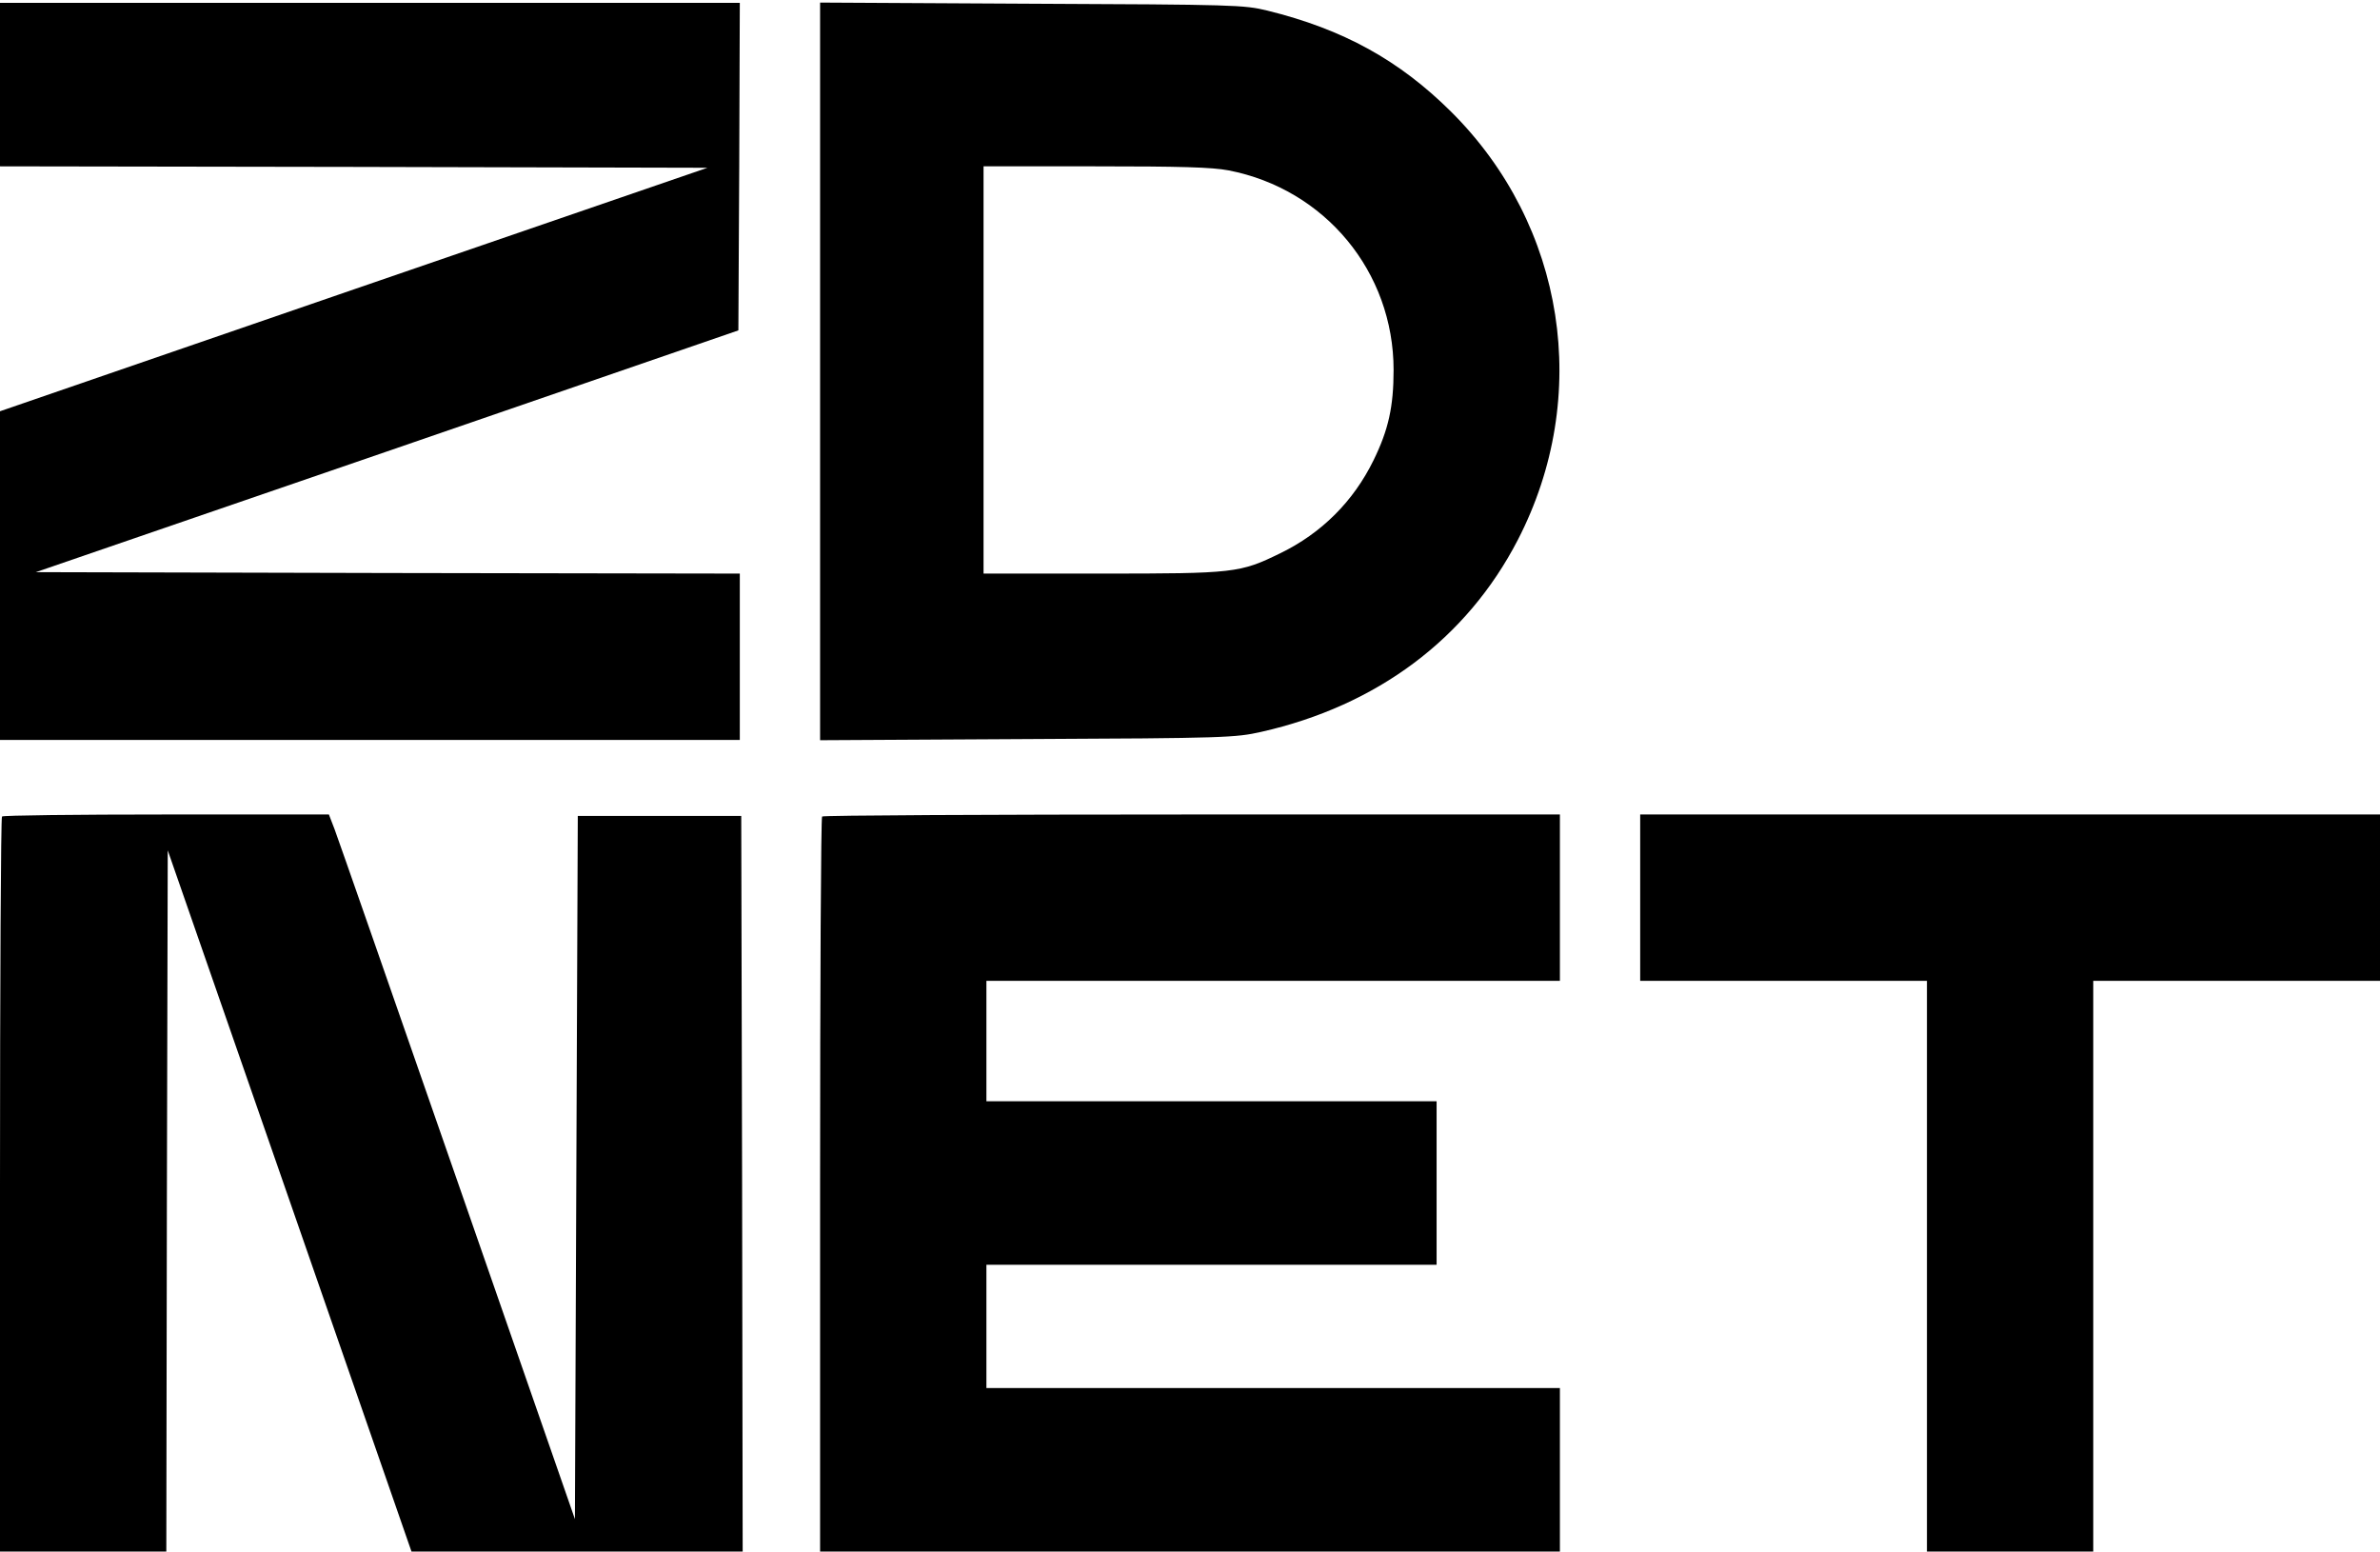
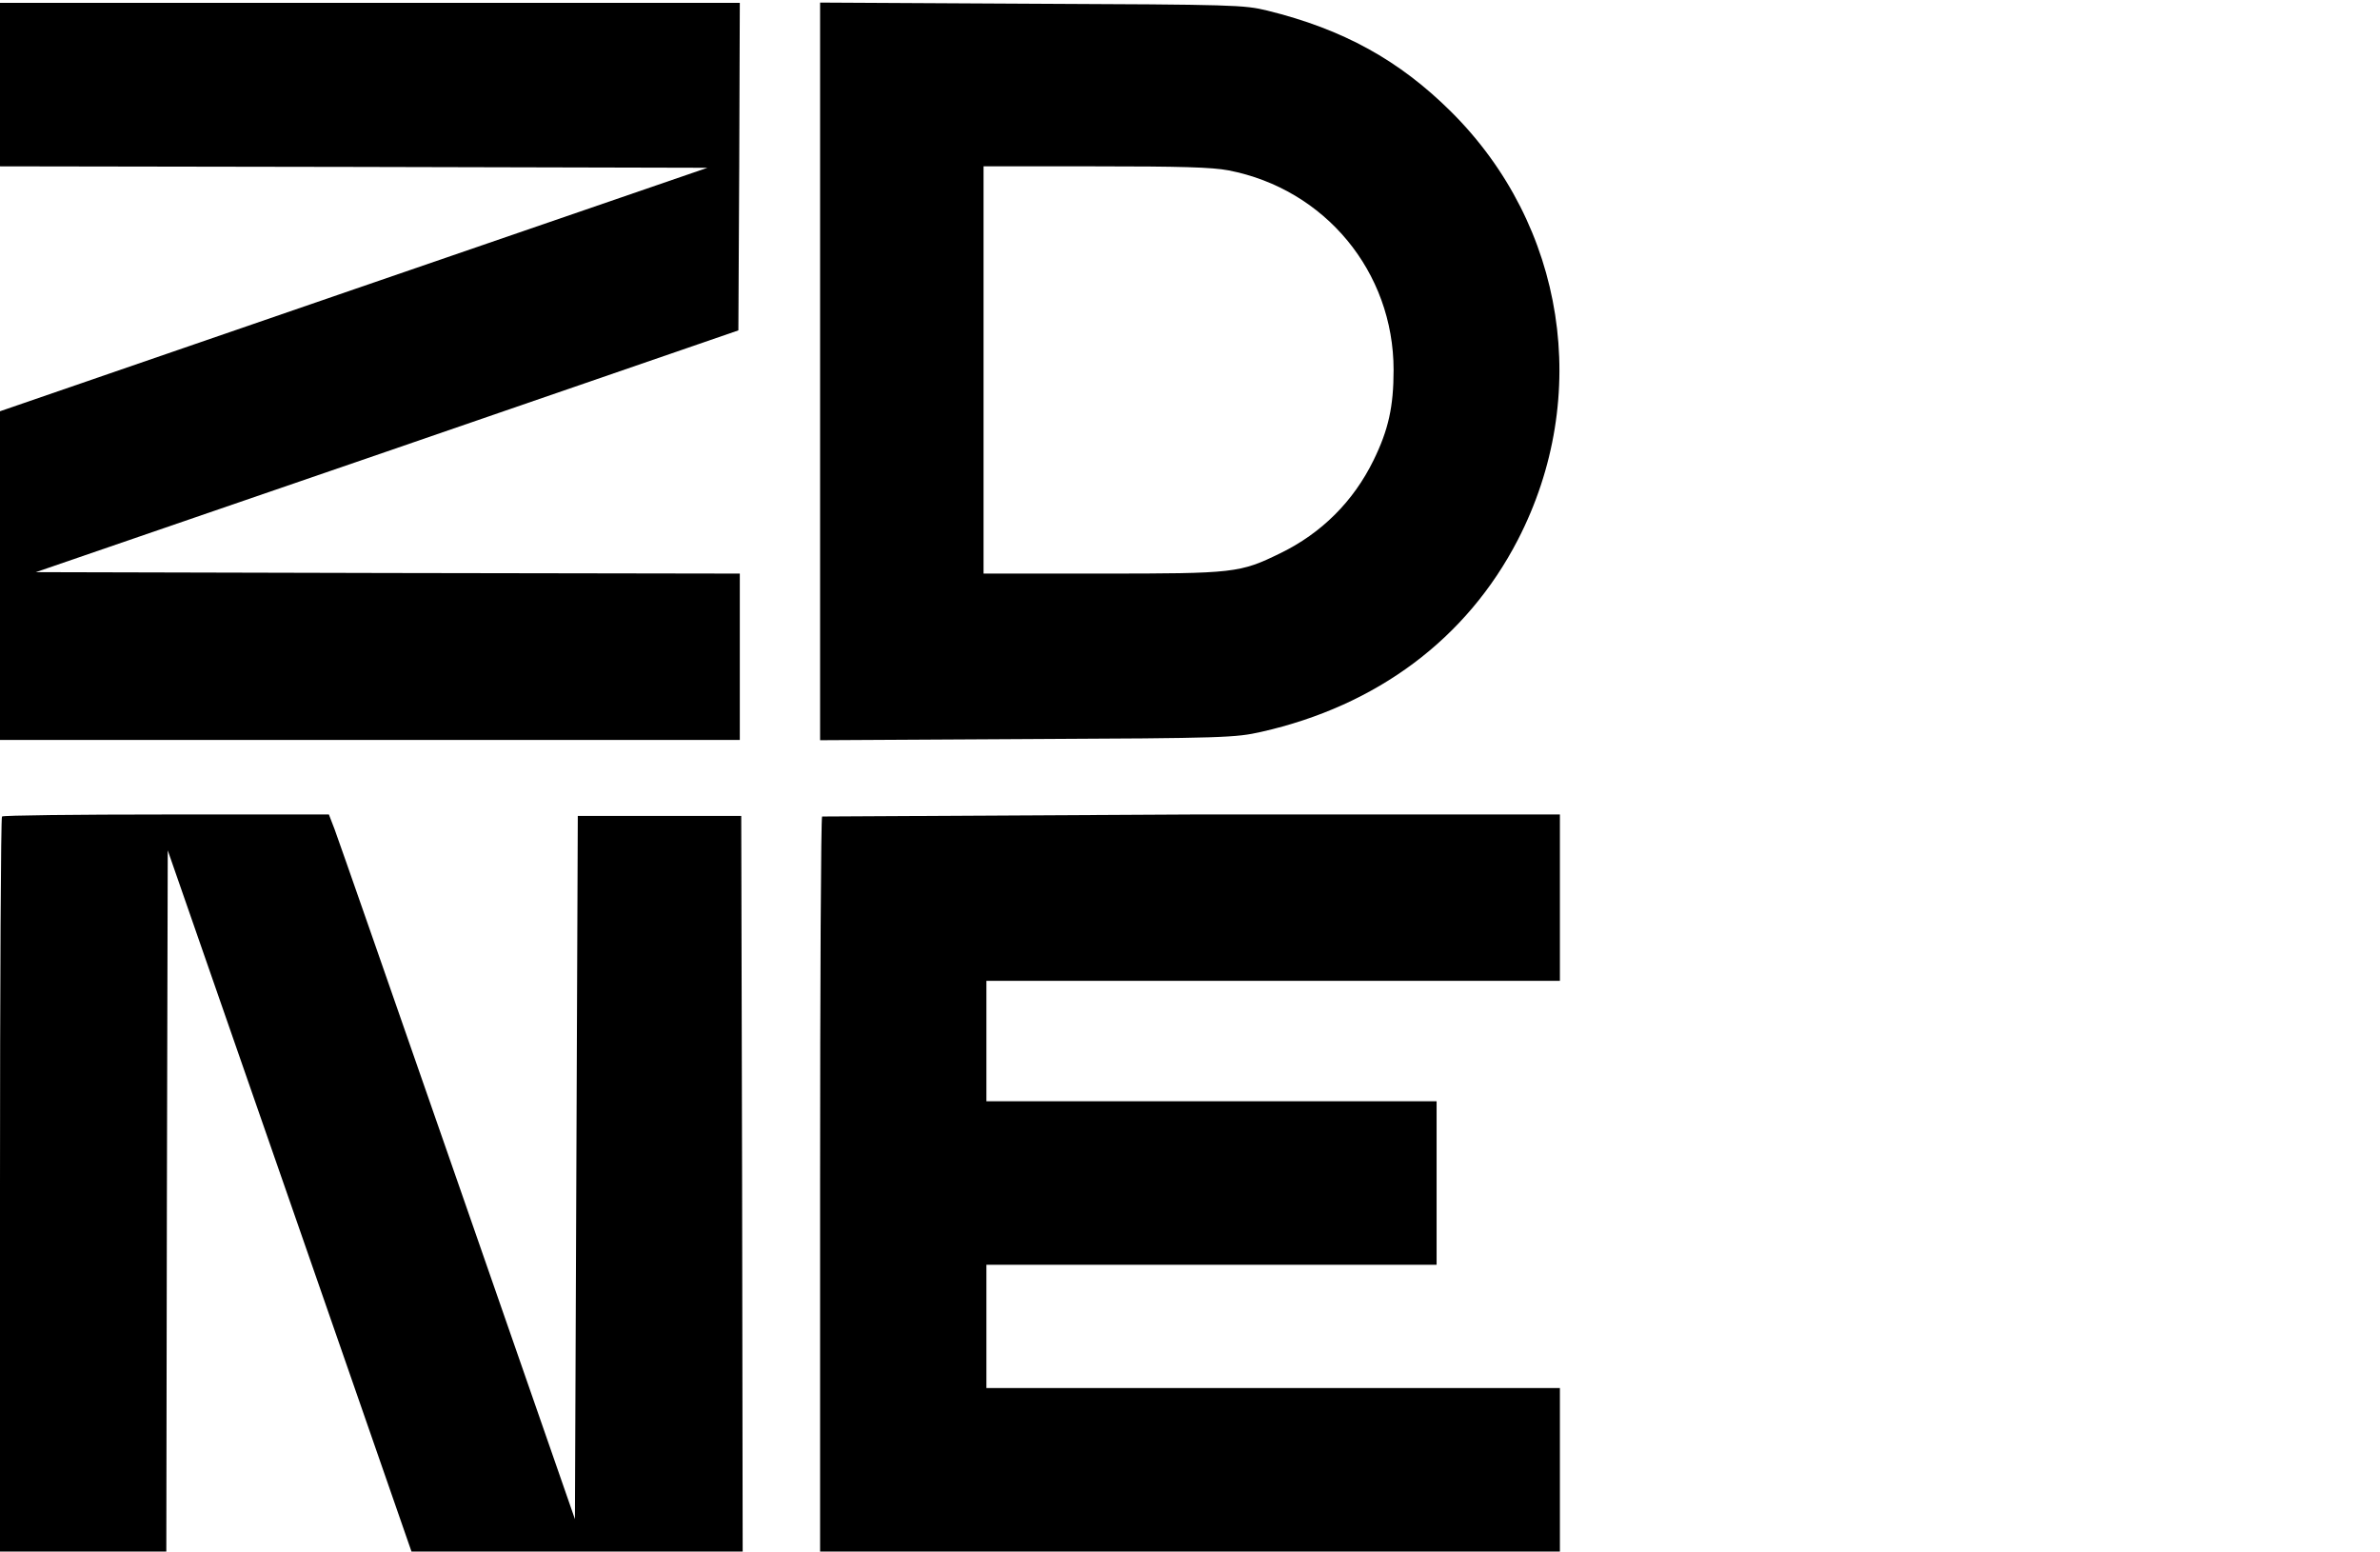
<svg xmlns="http://www.w3.org/2000/svg" width="830px" height="541px" viewBox="0 0 830 541" version="1.1">
  <g id="Page-1" stroke="none" stroke-width="1" fill="none" fill-rule="evenodd">
    <g id="ZDNET_Official_Logo" transform="translate(-0, 0.9)" fill="#000000" fill-rule="nonzero">
      <g id="Group" transform="translate(415, 270.05) scale(-1, 1) rotate(-180) translate(-415, -270.05) translate(0, 0)">
        <polygon id="Path" points="0 511.5 0 483 123.4 482.8 246.7 482.5 123.4 440.1 0 397.6 0 340.3 0 283 129 283 258 283 258 312 258 341 135.3 341.2 12.5 341.5 135 383.6 257.5 425.8 257.8 482.9 258 540 129 540 0 540" />
        <path d="M286,411.5 L286,282.9 L358.3,283.3 C427.2,283.6 430.9,283.8 439.8,285.8 C480.2,294.9 511.5,318.3 529.3,352.7 C555.2,402.8 545.9,462.4 506.1,502 C488,520 468.4,530.8 442,537.3 C433.8,539.3 430.5,539.4 359.8,539.7 L286,540.1 L286,411.5 Z M428.4,481.6 C462.1,475.1 486,446.2 486,412 C486,399.2 484.2,391.1 479,380.5 C472,366.2 460.9,355.1 446.5,348.1 C432.4,341.2 430.5,341 384.2,341 L343,341 L343,412 L343,483 L381.9,483 C411.7,483 422.6,482.7 428.4,481.6 Z" id="Shape" />
        <path d="M0.7,256.3 C0.3,256 0,198.1 0,127.8 L0,0 L29,0 L58,0 L58.2,122.3 L58.5,244.5 L101,122.3 L143.5,0 L201.3,0 L259,0 L258.8,128.3 L258.5,256.5 L230,256.5 L201.5,256.5 L201,133.9 L200.5,11.3 L159.6,128.9 C137.1,193.6 117.8,248.9 116.7,251.8 L114.7,257 L58,257 C26.8,257 1,256.7 0.7,256.3 Z" id="Path" />
-         <path d="M286.7,256.3 C286.3,256 286,198.1 286,127.8 L286,0 L415,0 L544,0 L544,28.5 L544,57 L444,57 L344,57 L344,78.5 L344,100 L422.5,100 L501,100 L501,128.5 L501,157 L422.5,157 L344,157 L344,178 L344,199 L444,199 L544,199 L544,228 L544,257 L415.7,257 C345.1,257 287,256.7 286.7,256.3 Z" id="Path" />
-         <polygon id="Path" points="572 228 572 199 622 199 672 199 672 99.5 672 0 701 0 730 0 730 99.5 730 199 780 199 830 199 830 228 830 257 701 257 572 257" />
+         <path d="M286.7,256.3 C286.3,256 286,198.1 286,127.8 L286,0 L415,0 L544,0 L544,28.5 L544,57 L444,57 L344,57 L344,78.5 L344,100 L422.5,100 L501,100 L501,128.5 L501,157 L422.5,157 L344,157 L344,178 L344,199 L444,199 L544,199 L544,228 L544,257 L415.7,257 Z" id="Path" />
      </g>
    </g>
  </g>
</svg>